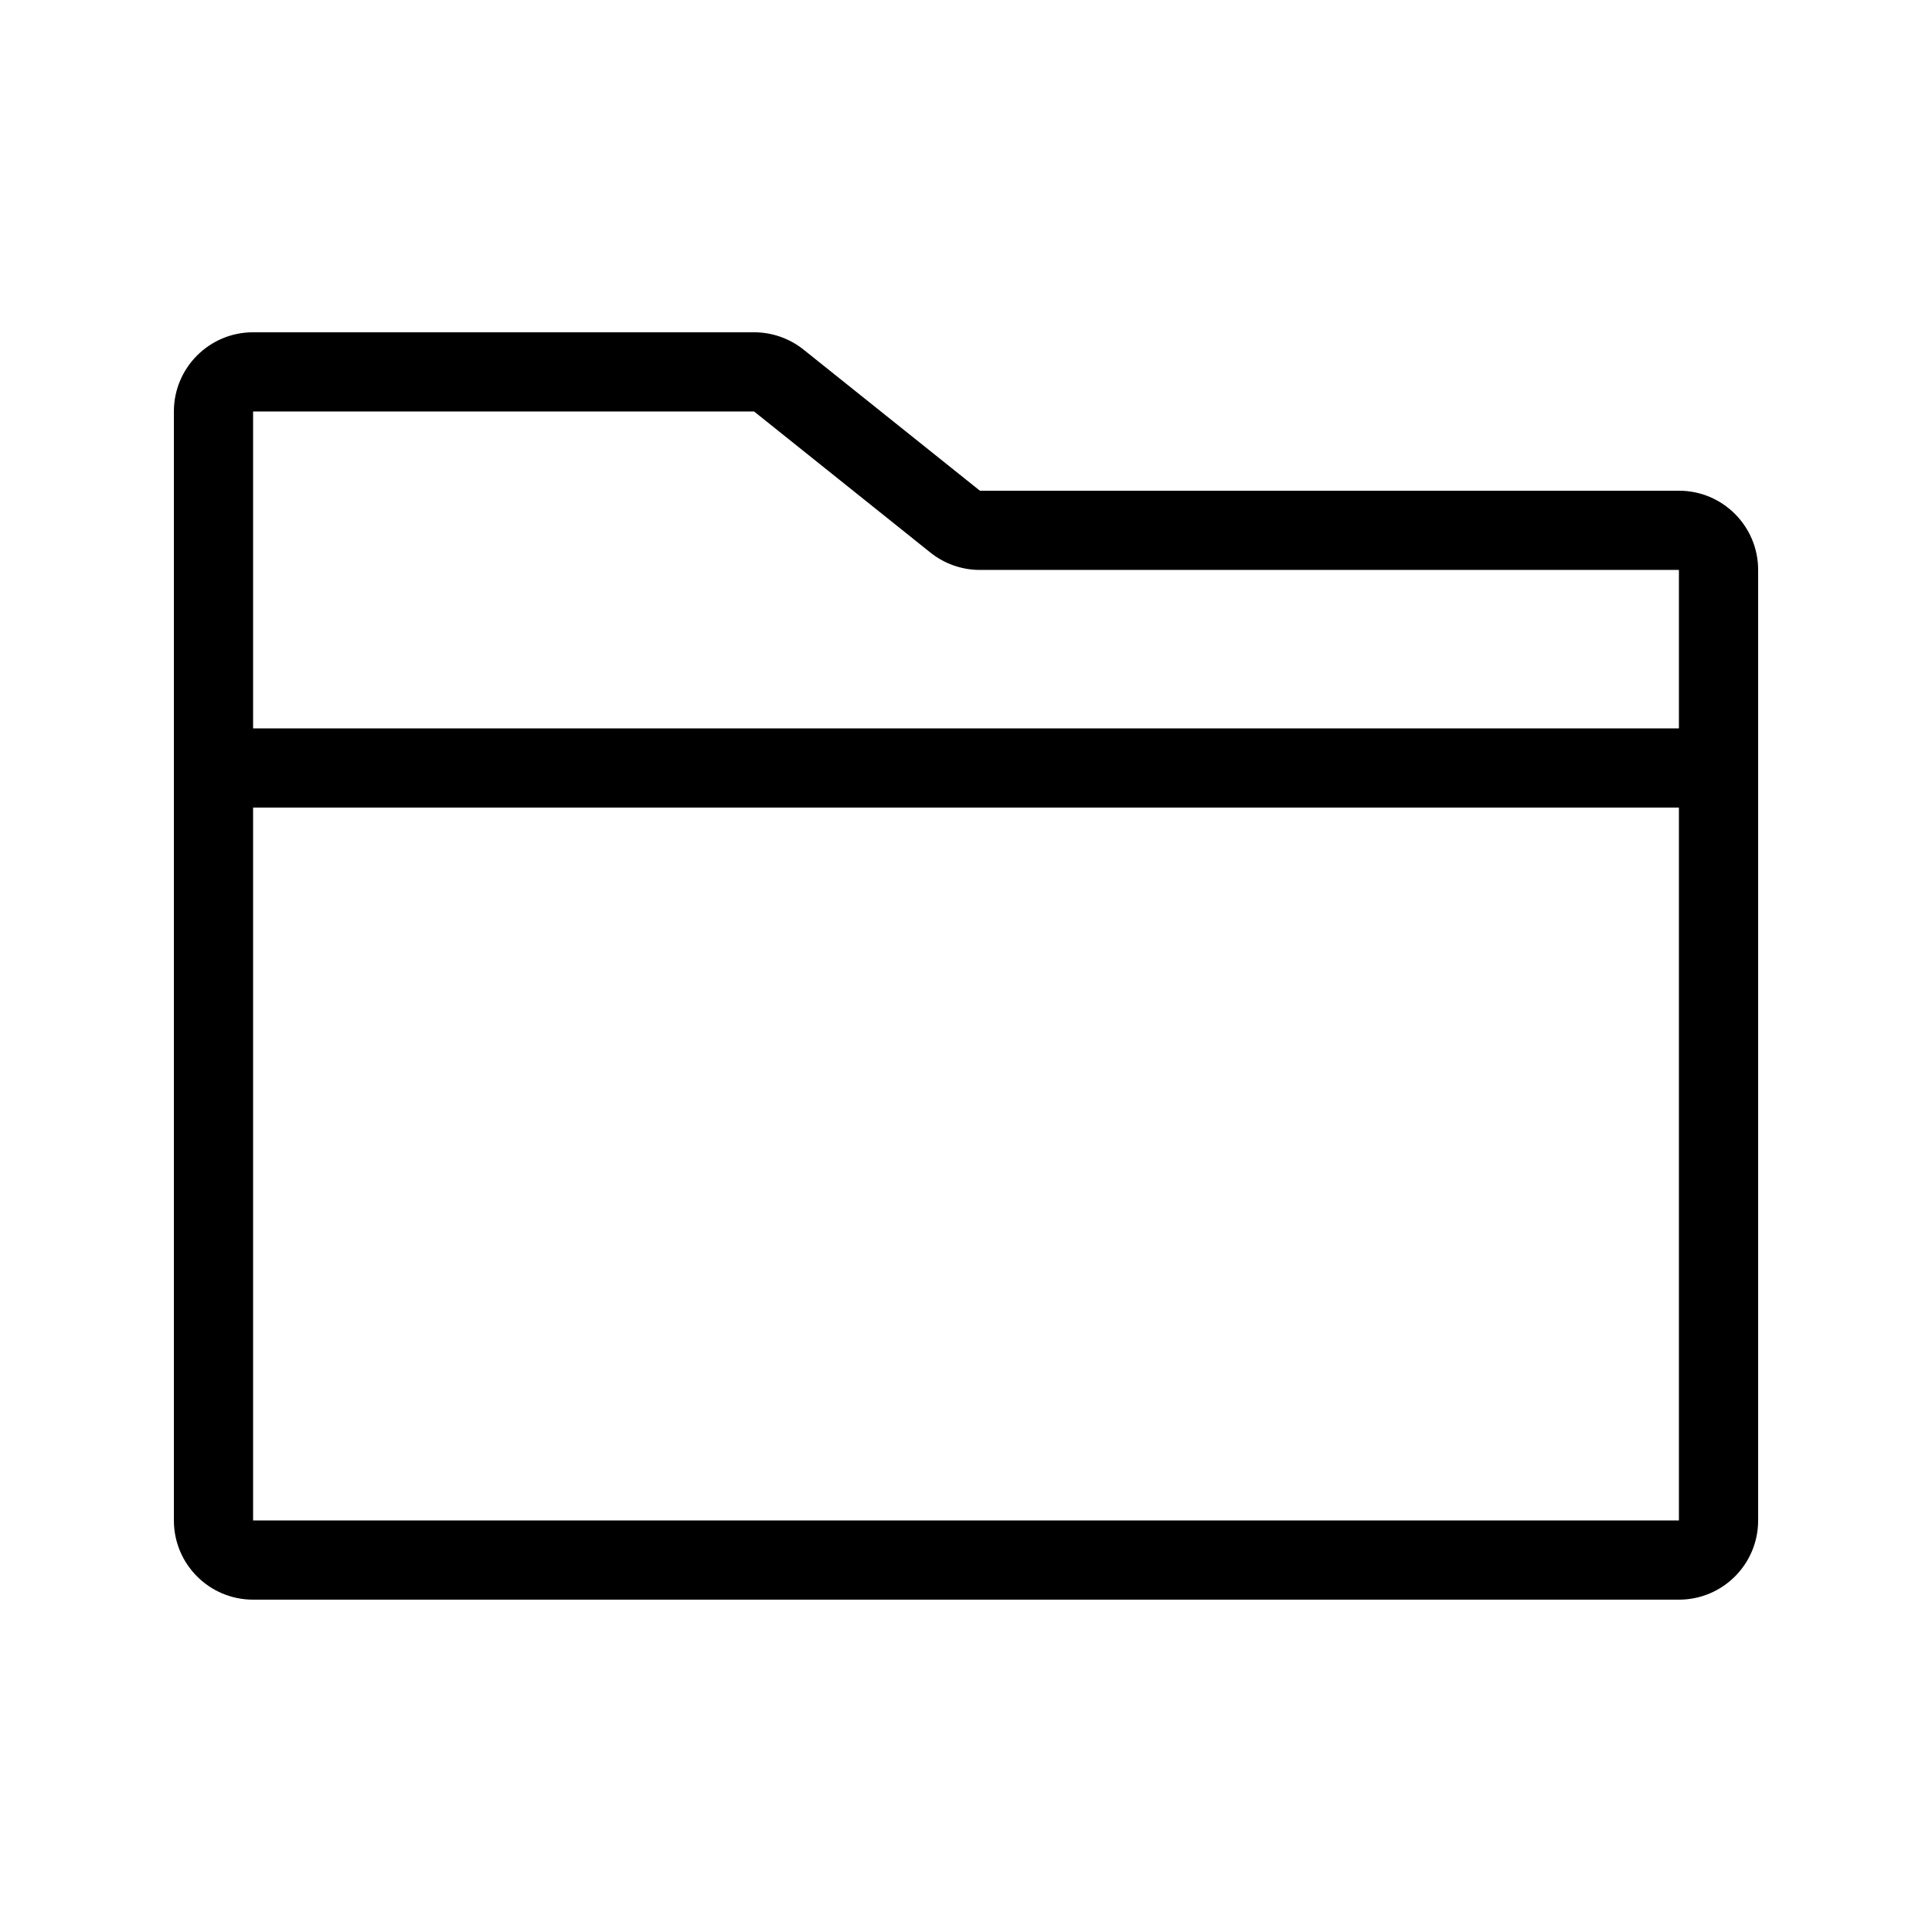
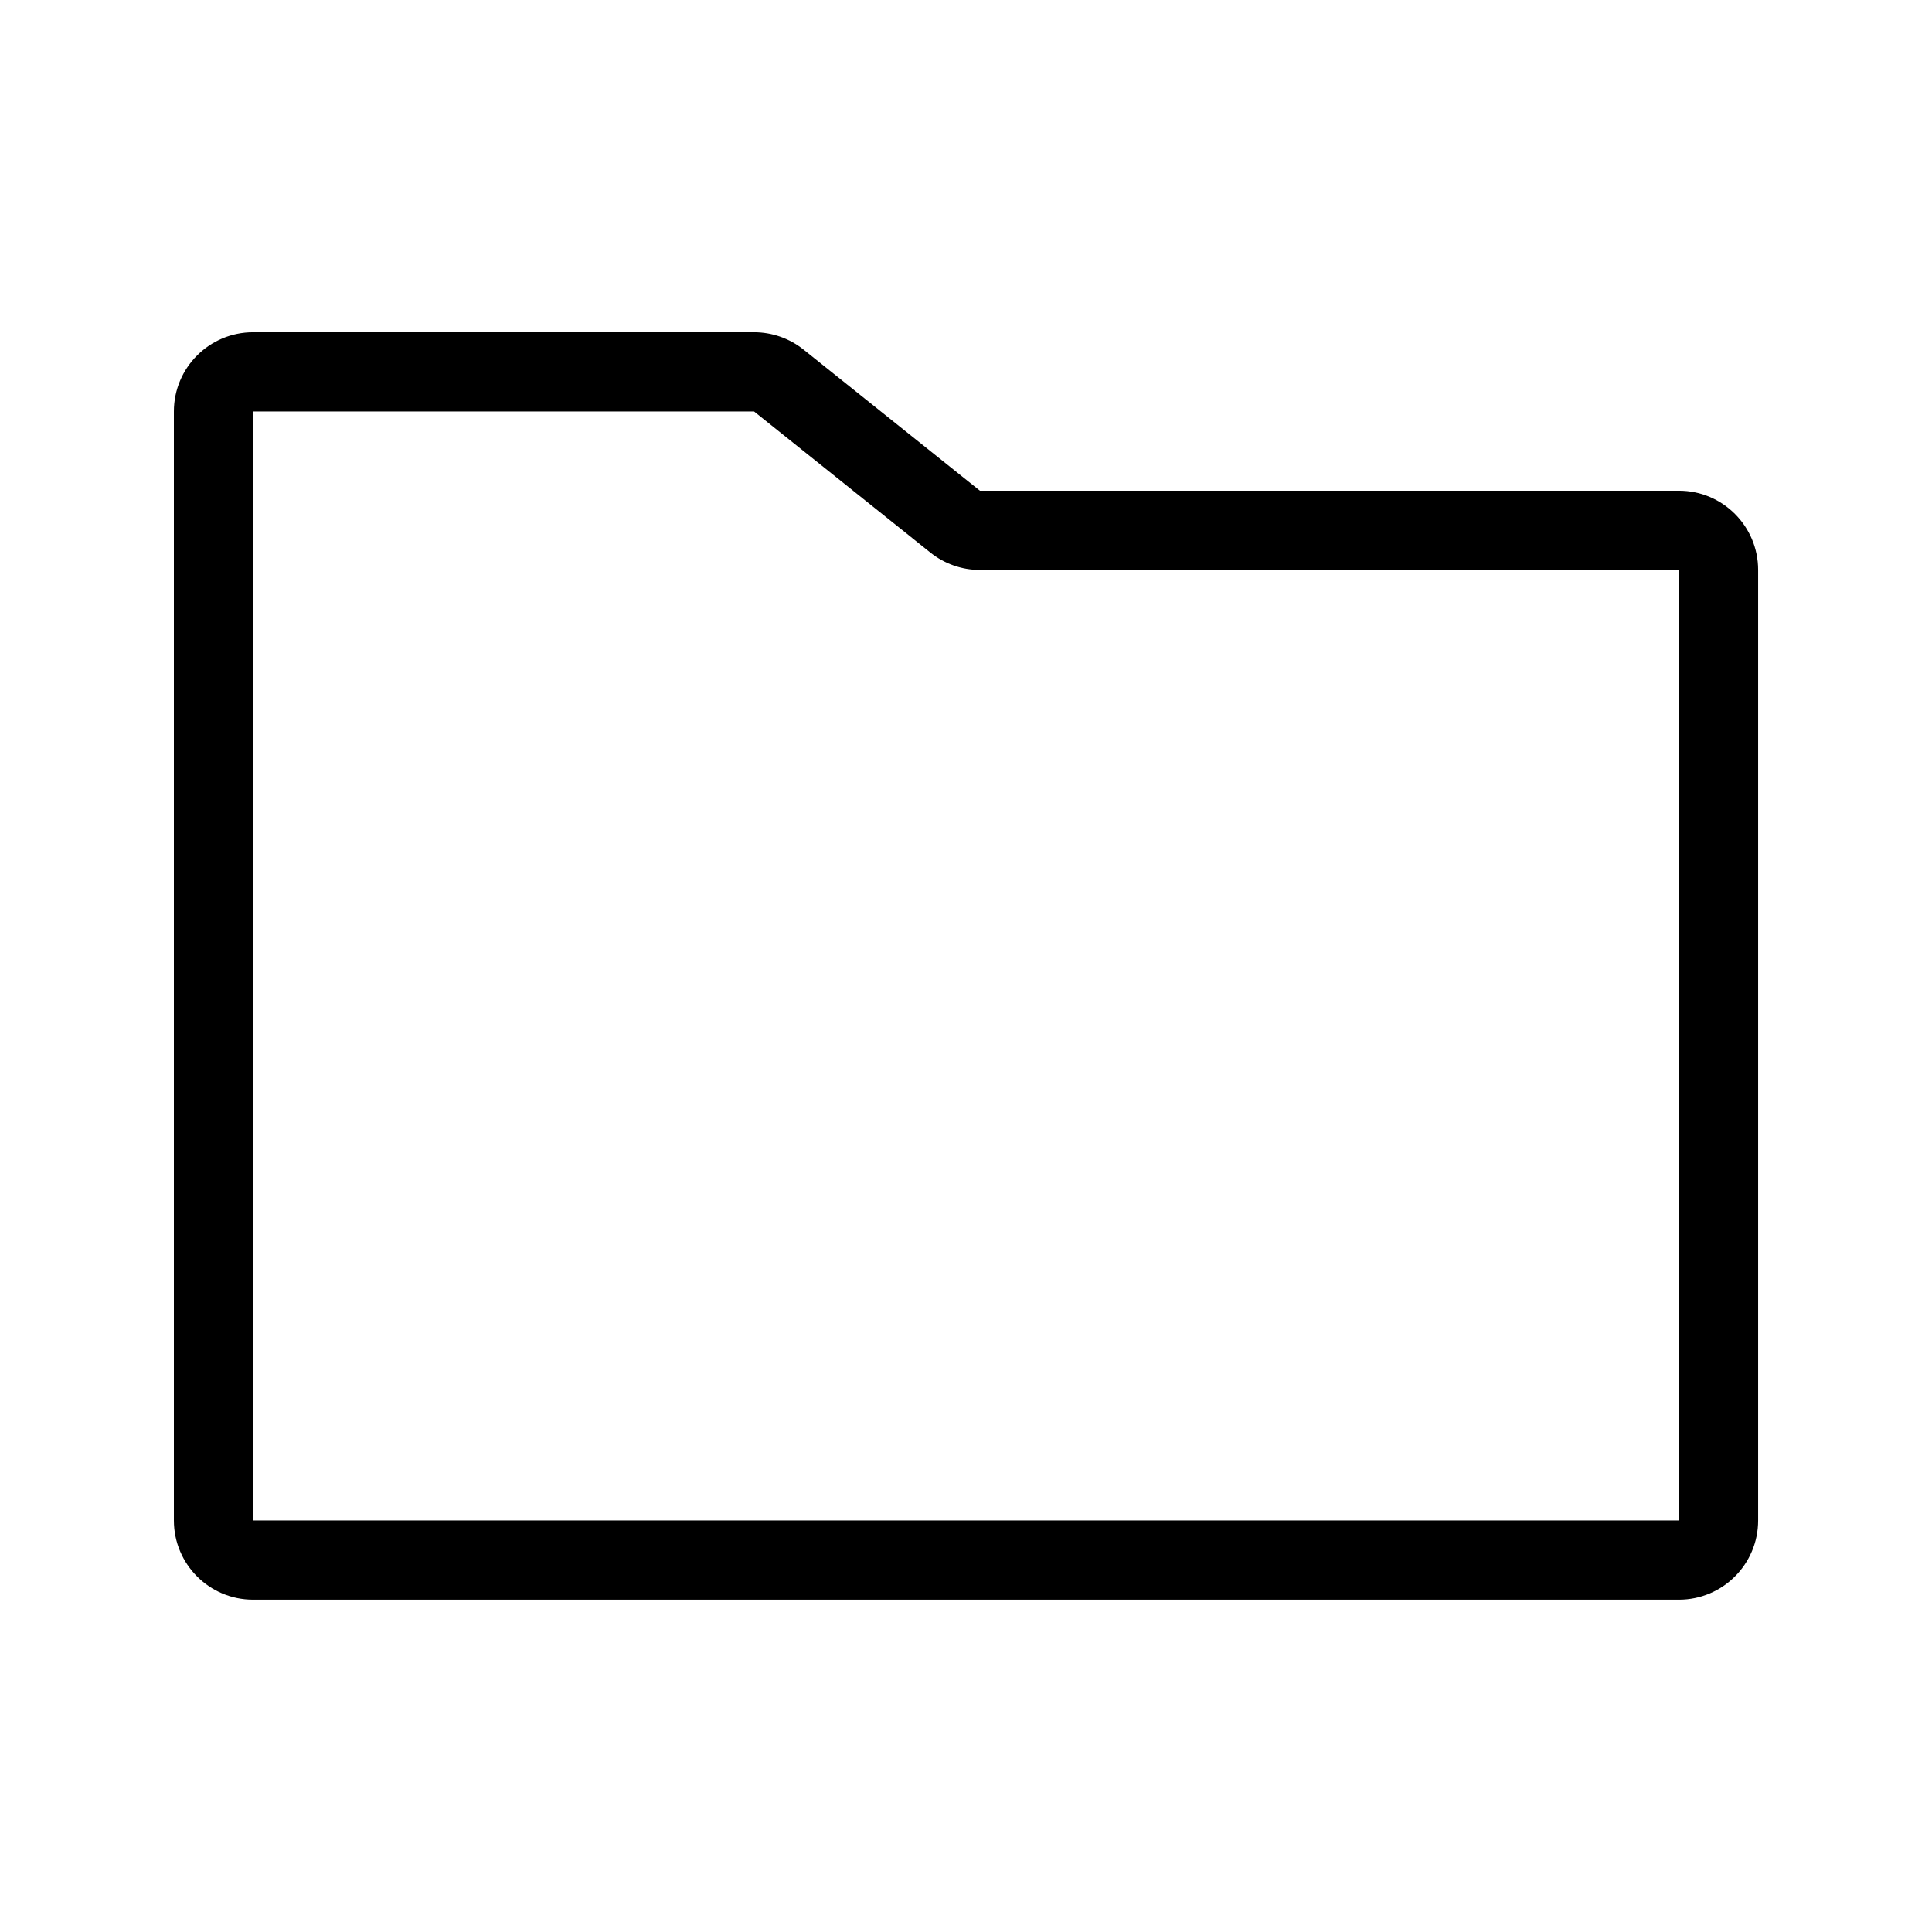
<svg xmlns="http://www.w3.org/2000/svg" fill="#000000" width="800px" height="800px" version="1.1" viewBox="144 144 512 512">
  <g fill-rule="evenodd">
-     <path d="m599.42 347.52c0 5.797-4.699 10.496-10.496 10.496h-377.86c-5.797 0-10.496-4.699-10.496-10.496s4.699-10.496 10.496-10.496h377.86c5.797 0 10.496 4.699 10.496 10.496z" />
    <path d="m190.08 253.05c0-11.594 9.398-20.992 20.992-20.992h132.77c4.766 0 9.391 1.621 13.113 4.598l46.73 37.387h185.25c11.594 0 20.992 9.398 20.992 20.992v251.9c0 11.594-9.398 20.992-20.992 20.992h-377.86c-11.594 0-20.992-9.398-20.992-20.992zm153.76 0h-132.77v293.89h377.86v-251.9h-185.25c-4.766 0-9.391-1.625-13.113-4.602z" />
  </g>
</svg>